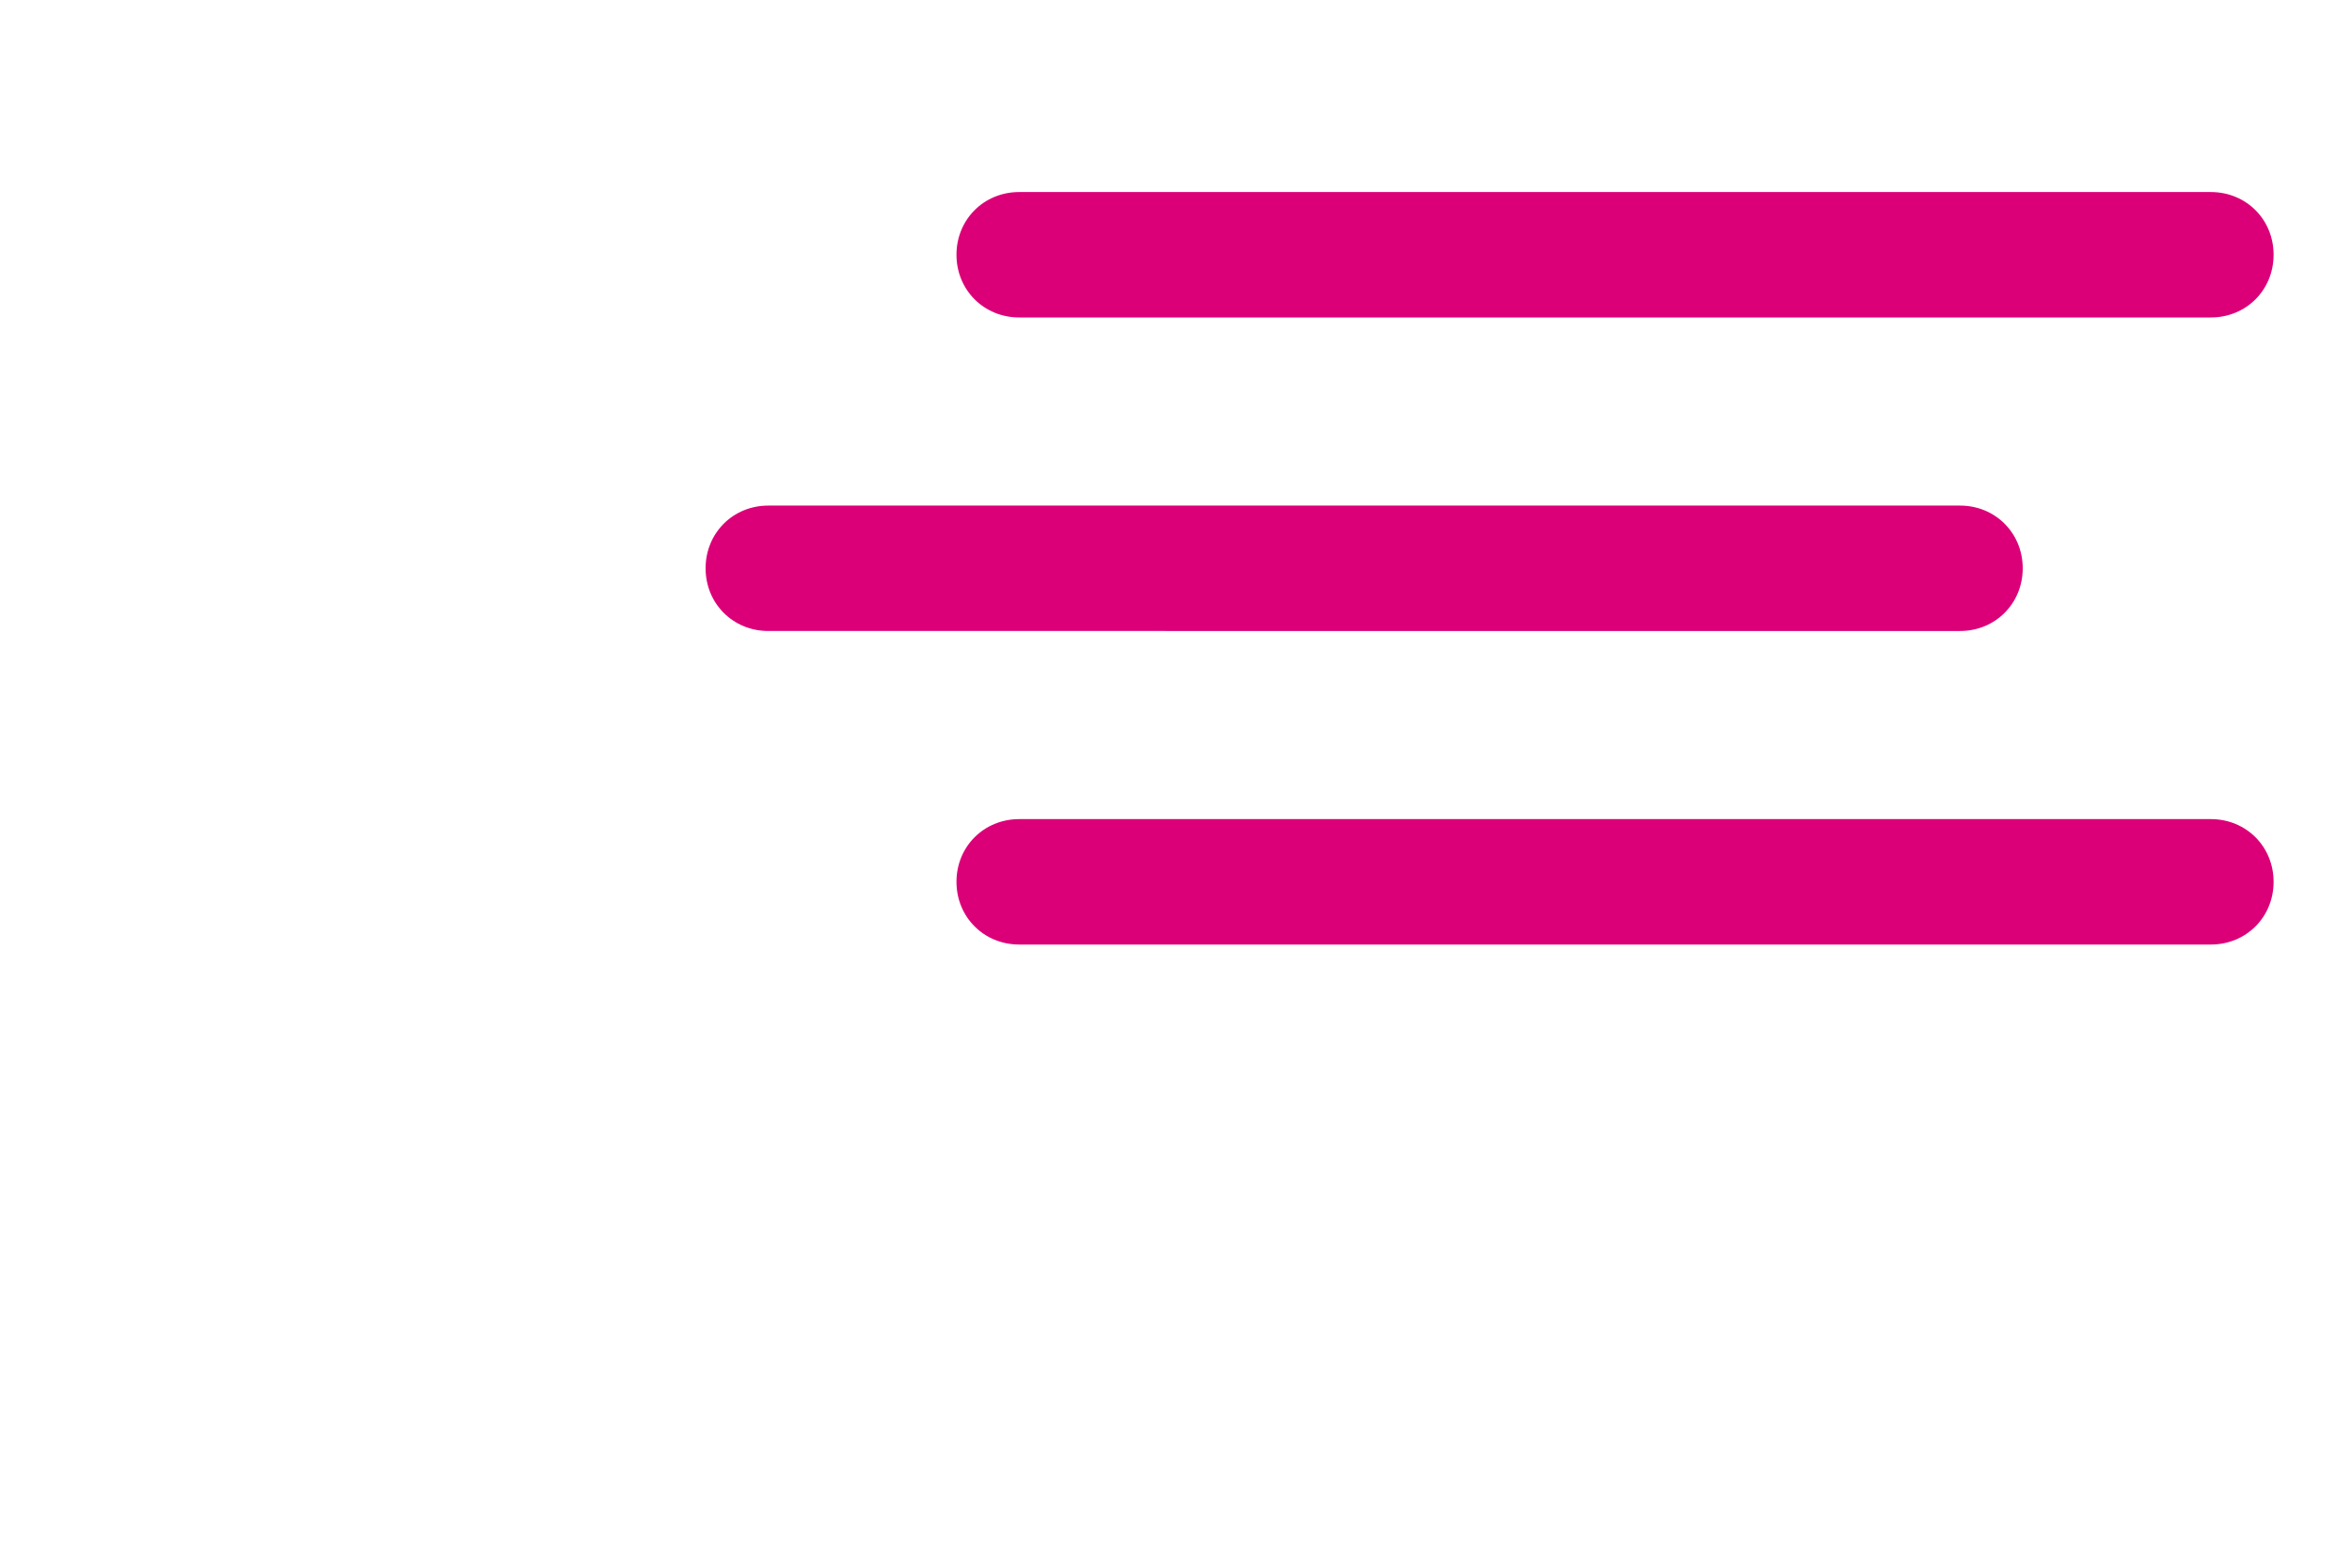
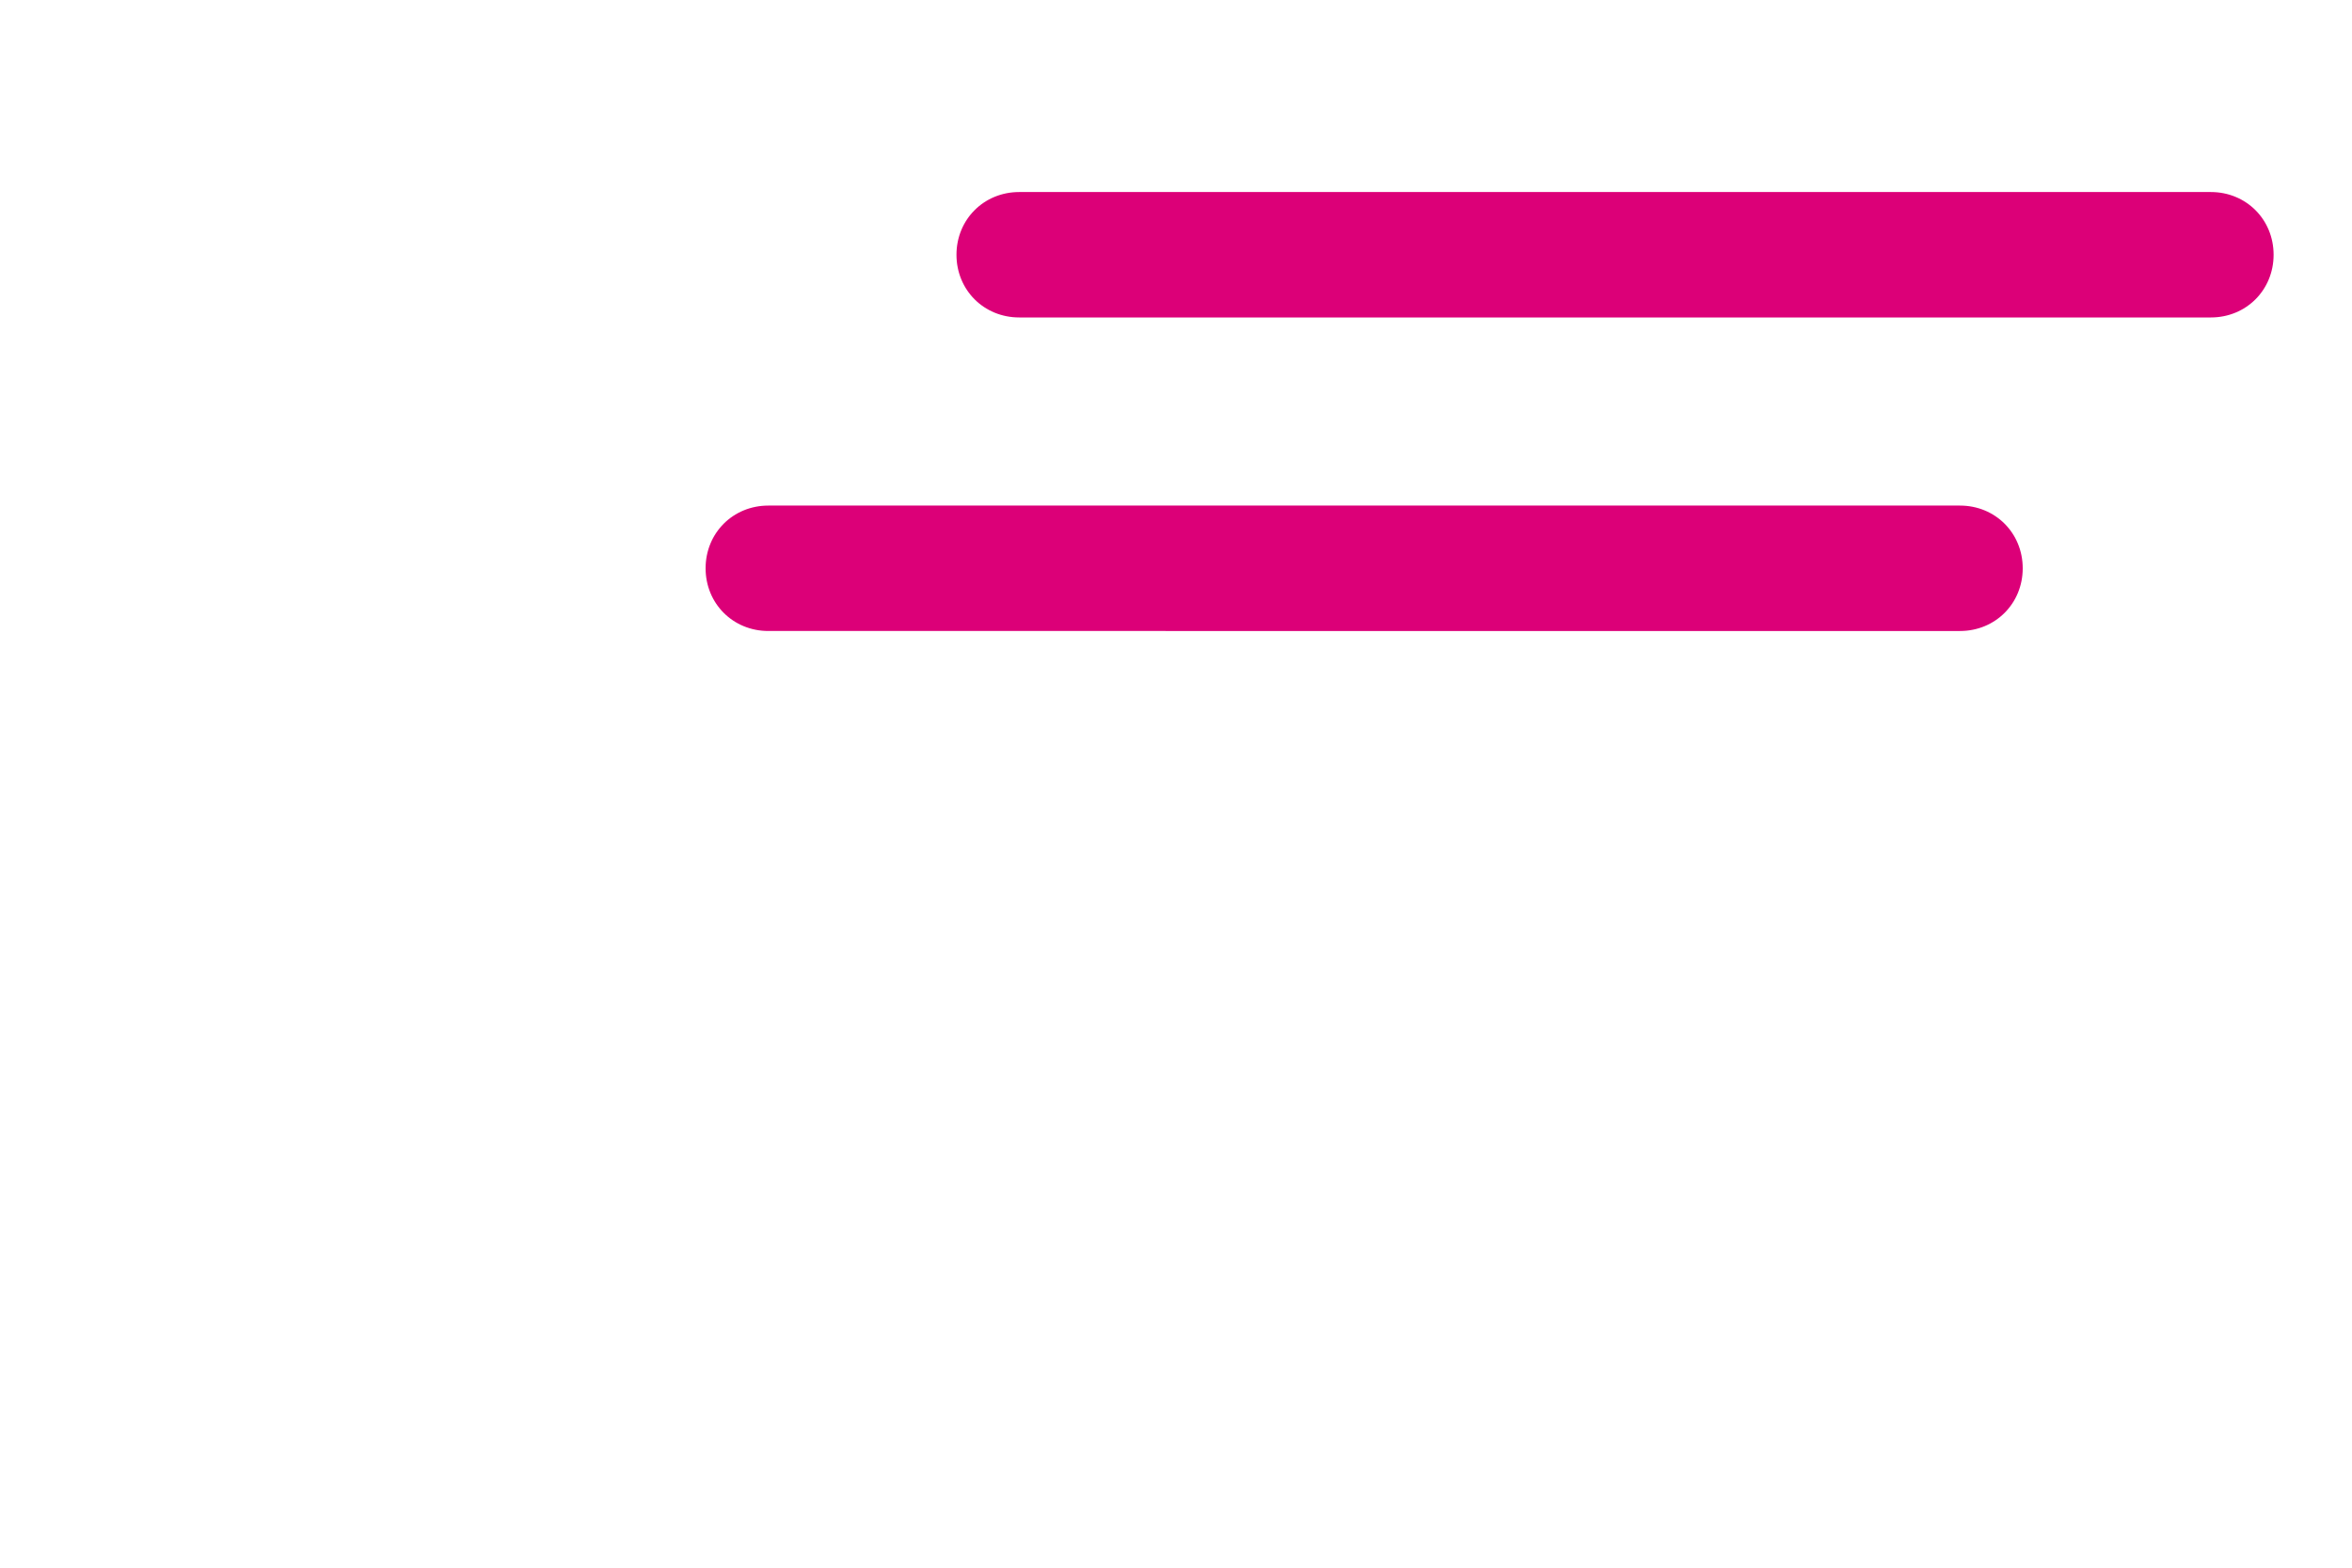
<svg xmlns="http://www.w3.org/2000/svg" xmlns:ns1="http://www.inkscape.org/namespaces/inkscape" xmlns:ns2="http://sodipodi.sourceforge.net/DTD/sodipodi-0.dtd" version="1.1" id="svg2" ns1:version="0.91 r13725" ns2:docname="MenuFlap-left-inactive.svg" x="0px" y="0px" width="60px" height="40px" viewBox="0 0 60 40" style="enable-background:new 0 0 60 40;" xml:space="preserve">
  <style type="text/css">
	.st0{display:none;fill:#65B230;}
	.st1{fill:#DC0078;}
	.st2{display:none;fill:#FFFFFF;}
	.st3{display:none;}
	.st4{display:inline;fill:#646567;}
	.st5{display:inline;}
	.st6{fill:#FFFFFF;}
	.st7{display:inline;fill:#FFFFFF;}
	
		.st8{display:none;fill:none;stroke:#FFFFFF;stroke-width:2.113;stroke-linecap:round;stroke-linejoin:round;stroke-miterlimit:10;}
</style>
  <ns2:namedview bordercolor="#666666" borderopacity="1" gridtolerance="10" guidetolerance="10" id="namedview70" ns1:current-layer="svg2" ns1:cx="20.338983" ns1:cy="20" ns1:pageopacity="0" ns1:pageshadow="2" ns1:window-height="1014" ns1:window-maximized="1" ns1:window-width="1920" ns1:window-x="0" ns1:window-y="27" ns1:zoom="5.9" objecttolerance="10" pagecolor="#ffffff" showgrid="false">
	</ns2:namedview>
  <rect id="rect6" class="st0" width="40" height="40" />
  <path id="path8" ns1:connector-curvature="0" class="st1" d="M51.6,14.5c0,0.9-0.7,1.6-1.6,1.6H19.6c-0.9,0-1.6-0.7-1.6-1.6  l0,0c0-0.9,0.7-1.6,1.6-1.6H50C50.9,12.9,51.6,13.6,51.6,14.5L51.6,14.5z" />
  <path id="path10" ns1:connector-curvature="0" class="st1" d="M58,6.5c0,0.9-0.7,1.6-1.6,1.6H26c-0.9,0-1.6-0.7-1.6-1.6l0,0  c0-0.9,0.7-1.6,1.6-1.6h30.4C57.3,4.9,58,5.6,58,6.5L58,6.5z" />
-   <path id="path12" ns1:connector-curvature="0" class="st1" d="M58,22.5c0,0.9-0.7,1.6-1.6,1.6H26c-0.9,0-1.6-0.7-1.6-1.6l0,0  c0-0.9,0.7-1.6,1.6-1.6h30.4C57.3,20.9,58,21.6,58,22.5L58,22.5z" />
-   <path id="path14" ns1:connector-curvature="0" class="st2" d="M40,18.5c0,0.9-0.7,1.6-1.6,1.6H8c-0.9,0-1.6-0.7-1.6-1.6l0,0  c0-0.9,0.7-1.6,1.6-1.6h30.4C39.3,16.9,40,17.6,40,18.5L40,18.5z" />
  <path id="path16" ns1:connector-curvature="0" class="st2" d="M33.6,10.5c0,0.9-0.7,1.6-1.6,1.6H1.6c-0.9,0-1.6-0.7-1.6-1.6  l0,0c0-0.9,0.7-1.6,1.6-1.6H32C32.9,8.9,33.6,9.6,33.6,10.5L33.6,10.5z" />
  <path id="path18" ns1:connector-curvature="0" class="st2" d="M33.6,26.5c0,0.9-0.7,1.6-1.6,1.6H1.6c-0.9,0-1.6-0.7-1.6-1.6  l0,0c0-0.9,0.7-1.6,1.6-1.6H32C32.9,24.9,33.6,25.6,33.6,26.5L33.6,26.5z" />
  <path id="path20" ns1:connector-curvature="0" class="st2" d="M21.8,31.1c0,1.9,1.5,3.4,3.4,3.4s3.4-1.5,3.4-3.4  s-1.5-3.4-3.4-3.4S21.8,29.2,21.8,31.1z" />
  <path id="path22" ns1:connector-curvature="0" class="st2" d="M11.4,31.1c0,1.9,1.5,3.4,3.4,3.4s3.4-1.5,3.4-3.4  s-1.5-3.4-3.4-3.4S11.4,29.2,11.4,31.1z" />
  <path id="path24" ns1:connector-curvature="0" class="st2" d="M14.8,19.5c0,0.6,0.5,1.1,1.1,1.1h14.5c0.6,0,1.1-0.5,1.1-1.1  s-0.5-1.1-1.1-1.1H15.9C15.3,18.4,14.8,18.9,14.8,19.5z" />
  <path id="path26" ns1:connector-curvature="0" class="st2" d="M12.6,14.4c0,0.6,0.5,1.1,1.1,1.1h19.1c0.6,0,1.1-0.5,1.1-1.1  s-0.5-1.1-1.1-1.1H13.7C13.1,13.3,12.6,13.8,12.6,14.4z" />
  <path id="path28" ns1:connector-curvature="0" class="st2" d="M10.5,9.4c0,0.6,0.5,1.1,1.1,1.1h23.3c0.6,0,1.1-0.5,1.1-1.1  s-0.5-1.1-1.1-1.1H11.6C11,8.3,10.5,8.8,10.5,9.4z" />
  <path id="path30" ns1:connector-curvature="0" class="st2" d="M29,23.4H14.6L6.2,3.2C5.9,2.7,5.3,2.5,4.7,2.7  C4.2,3,3.9,3.7,4.2,4.2L12.9,25c0.2,0.4,0.6,0.7,1.1,0.6l0,0h15c0.6,0,1.1-0.5,1.1-1.1S29.6,23.4,29,23.4z" />
  <path id="path32" ns1:connector-curvature="0" class="st2" d="M34.4,4.1c0,0.9-0.7,1.6-1.6,1.6H7.2C6.4,5.7,5.6,5,5.6,4.1l0,0  c0-0.9,0.7-1.6,1.6-1.6h25.6C33.7,2.5,34.4,3.2,34.4,4.1L34.4,4.1z" />
  <path id="path34" ns1:connector-curvature="0" class="st2" d="M32,31.2c0,0.9-0.7,1.6-1.6,1.6H7.2c-0.9,0-1.6-0.7-1.6-1.6l0,0  c0-0.9,0.7-1.6,1.6-1.6h23.2C31.3,29.7,32,30.4,32,31.2L32,31.2z" />
  <path id="path36" ns1:connector-curvature="0" class="st2" d="M29.8,22.2c0,0.9-0.7,1.6-1.6,1.6h-21c-0.9,0-1.6-0.7-1.6-1.6  l0,0c0-0.9,0.7-1.6,1.6-1.6h21c0.9,0,0.7,0.7,0.7,1.5L29.8,22.2z" />
  <path id="path38" ns1:connector-curvature="0" class="st2" d="M34.4,13.1c0,0.9-0.7,1.6-1.6,1.6H7.2c-0.9,0-1.6-0.7-1.6-1.6  l0,0c0-0.9,0.7-1.6,1.6-1.6h25.6C33.7,11.5,34.4,12.2,34.4,13.1L34.4,13.1z" />
  <g id="g40" class="st3">
    <polygon id="polygon42" class="st4" points="27.7,16.3 31.1,23.1 38.6,24.2 33.1,29.5 34.4,37 27.7,33.5 21,37 22.2,29.5    16.8,24.2 24.3,23.1  " />
    <g id="g44" class="st5">
      <path id="path46" ns1:connector-curvature="0" class="st6" d="M27.7,17.8l2.6,5.3l0.3,0.6l0.7,0.1l5.9,0.9L33,28.8l-0.5,0.5    l0.1,0.7l1,5.8L28.3,33l-0.6-0.3L27.1,33l-5.2,2.8l1-5.8l0.1-0.7l-0.5-0.5l-4.3-4.1l5.9-0.9l0.7-0.1l0.3-0.6L27.7,17.8 M27.7,14.8    l-3.8,7.7l-8.5,1.2l6.2,6l-1.4,8.5l7.6-4l7.6,4l-1.5-8.5l6.1-6l-8.5-1.2L27.7,14.8L27.7,14.8z" />
    </g>
  </g>
  <g id="g48" class="st3">
    <path id="path50" ns1:connector-curvature="0" class="st7" d="M20,4c4.8,0,8.7,3.9,8.7,8.7s-3.9,8.7-8.7,8.7s-8.7-3.9-8.7-8.7   S15.2,4,20,4 M20,2.4C14.3,2.4,9.7,7,9.7,12.7S14.3,23,20,23s10.3-4.6,10.3-10.3S25.7,2.4,20,2.4L20,2.4z" />
  </g>
  <path id="path52" ns1:connector-curvature="0" class="st2" d="M36.1,34.5c0-5.5-2.8-10.4-7-13.2c-2.1,2.6-5.4,4.3-9,4.3  s-6.9-1.7-9-4.3C6.7,24.1,4,29,4,34.5H36.1z" />
  <path id="path54" ns1:connector-curvature="0" class="st2" d="M35,16.2l-2.3-0.6l-0.5-0.1L32.1,15c-0.3-0.9-0.6-1.8-1-2.6  L30.8,12l0.3-0.4l1.1-1.6c0.4-0.5,0.3-1.2-0.1-1.7l-1.5-1.6c-0.2-0.2-0.6-0.4-0.9-0.4c-0.2,0-0.5,0.1-0.7,0.2l-1.7,1.1l-0.4,0.3  l-0.4-0.3c-0.9-0.5-1.8-0.9-2.7-1.1L23,6.4l-0.1-0.5l-0.4-2.2c-0.1-0.6-0.7-1.1-1.3-1.1H19c-0.6,0-1.1,0.4-1.3,1L17.2,6l-0.1,0.5  l-0.5,0.2c-0.9,0.3-1.7,0.6-2.5,1.1l-0.4,0.3l-0.4-0.3l-2.5-1.5C10.5,6,10.3,6,10,6S9.4,6.1,9.1,6.3L7.6,7.9  C7.1,8.3,7.1,9.1,7.4,9.6L9.1,12l0.3,0.4l-0.2,0.5c-0.3,0.7-0.6,1.4-0.8,2.1l-0.1,0.5l-0.5,0.1l-2.6,0.6c-0.6,0.1-1,0.7-1,1.3v2.2  c0,0.6,0.5,1.2,1.1,1.3l2.5,0.4l0.5,0.1L8.4,22c0.2,0.8,0.6,1.6,1,2.3l0.2,0.4l-0.3,0.4l-1.6,2.6c-0.3,0.5-0.2,1.2,0.2,1.6l1.5,1.5  c0.2,0.2,0.6,0.4,0.9,0.4c0.3,0,0.5-0.1,0.8-0.2l2.3-1.7l0.4-0.3l0.5,0.2c0.7,0.4,1.4,0.7,2.2,0.9l0.5,0.1l0.1,0.5l0.6,2.6  c0.1,0.6,0.7,1,1.3,1h2.2c0.6,0,1.2-0.5,1.3-1.1l0.4-2.3l0.1-0.5l0.5-0.1c0.8-0.2,1.6-0.5,2.3-0.9l0.5-0.2l0.4,0.3l1.7,1.2  c0.2,0.2,0.5,0.2,0.8,0.2c0.4,0,0.7-0.1,0.9-0.4l1.5-1.5c0.4-0.4,0.5-1.1,0.2-1.6l-1.1-1.7l-0.3-0.4l0.3-0.5  c0.5-0.9,0.9-1.8,1.2-2.8l0.2-0.5l0.5-0.1l2.2-0.4c0.6-0.1,1.1-0.7,1.1-1.3v-2.2C36,16.9,35.6,16.4,35,16.2z M20.2,28  c-5.3,0-9.6-4.3-9.6-9.6s4.3-9.6,9.6-9.6s9.6,4.3,9.6,9.6C29.8,23.7,25.5,28,20.2,28z" />
  <path id="path56" ns1:connector-curvature="0" class="st2" d="M35.6,31.1L25.2,20.6c1.3-1.9,2.1-4.2,2.1-6.6  c0-6.4-5.2-11.7-11.7-11.7C9.1,2.4,3.9,7.6,3.9,14s5.2,11.7,11.7,11.7c2.5,0,4.8-0.8,6.7-2.1L32.7,34c0.8,0.8,2.1,0.8,2.9,0  S36.4,31.9,35.6,31.1z M7.6,14c0-4.5,3.7-8.2,8.2-8.2S24,9.5,24,14s-3.7,8.2-8.2,8.2S7.6,18.5,7.6,14z" />
  <path id="path58" ns1:connector-curvature="0" class="st8" d="M4.1,18.3c0,0,4.8-8.8,15.9-8.8s16,9,16,9" />
  <path id="path60" ns1:connector-curvature="0" class="st8" d="M36,18.6c0,0-4.8,8.8-15.9,8.8s-16-9-16-9" />
  <g id="g62" class="st3">
    <path id="path64" ns1:connector-curvature="0" class="st7" d="M26.4,16.1c0,3.5-2.8,6.3-6.3,6.3s-6.3-2.8-6.3-6.3   s2.8-6.3,6.3-6.3C23.5,9.8,26.4,12.6,26.4,16.1z" />
  </g>
  <path id="path66" ns1:connector-curvature="0" class="st2" d="M21.7,23.3h-7.4c-3.9,0-7.1-3.2-7.1-7.1v-9  C6.3,7.4,5.5,7.8,4.8,8.5c-1,1-1.5,2.3-1.5,3.7v9.1c0,1.4,0.5,2.7,1.5,3.7s2.3,1.5,3.7,1.5h0.1c0,0.4,0.1,1.7,0.1,3.2v3.7  c0,1.7,0.9,2.1,2.1,0.8l4.8-5.5c0.9-1,1.6-1.9,2-2.3h7l-1.5-1.7C22.6,24.3,22.1,23.7,21.7,23.3z" />
-   <path id="path68" ns1:connector-curvature="0" class="st2" d="M35.3,3.3c-1-1-2.3-1.5-3.7-1.5H14.3c-1.4,0-2.7,0.6-3.7,1.5  C9.5,4.3,9,5.7,9,7.1v9.1c0,2.9,2.4,5.3,5.3,5.3h8.2c0.3,0.4,1.1,1.3,2,2.2l4.8,5.5c1.2,1.3,2.1,1,2.1-0.8v-3.7c0-1.5,0-2.9,0.1-3.2  h0.1c1.4,0,2.7-0.5,3.7-1.5s1.5-2.3,1.5-3.7V7.1C36.8,5.7,36.3,4.3,35.3,3.3z M30.2,17.6H15.8c-0.5,0-0.9-0.4-0.9-0.9  s0.4-0.8,0.9-0.8h14.4c0.5,0,0.9,0.4,0.9,0.8C31.1,17.2,30.7,17.6,30.2,17.6z M30.2,13.3H15.8c-0.5,0-0.9-0.4-0.9-0.9  s0.4-0.8,0.9-0.8h14.4c0.5,0,0.9,0.4,0.9,0.8C31.1,12.9,30.7,13.3,30.2,13.3z M30.2,8.9H15.8c-0.5,0-0.9-0.4-0.9-0.9  s0.4-0.8,0.9-0.8h14.4c0.5,0,0.9,0.4,0.9,0.8C31.1,8.5,30.7,8.9,30.2,8.9z" />
</svg>